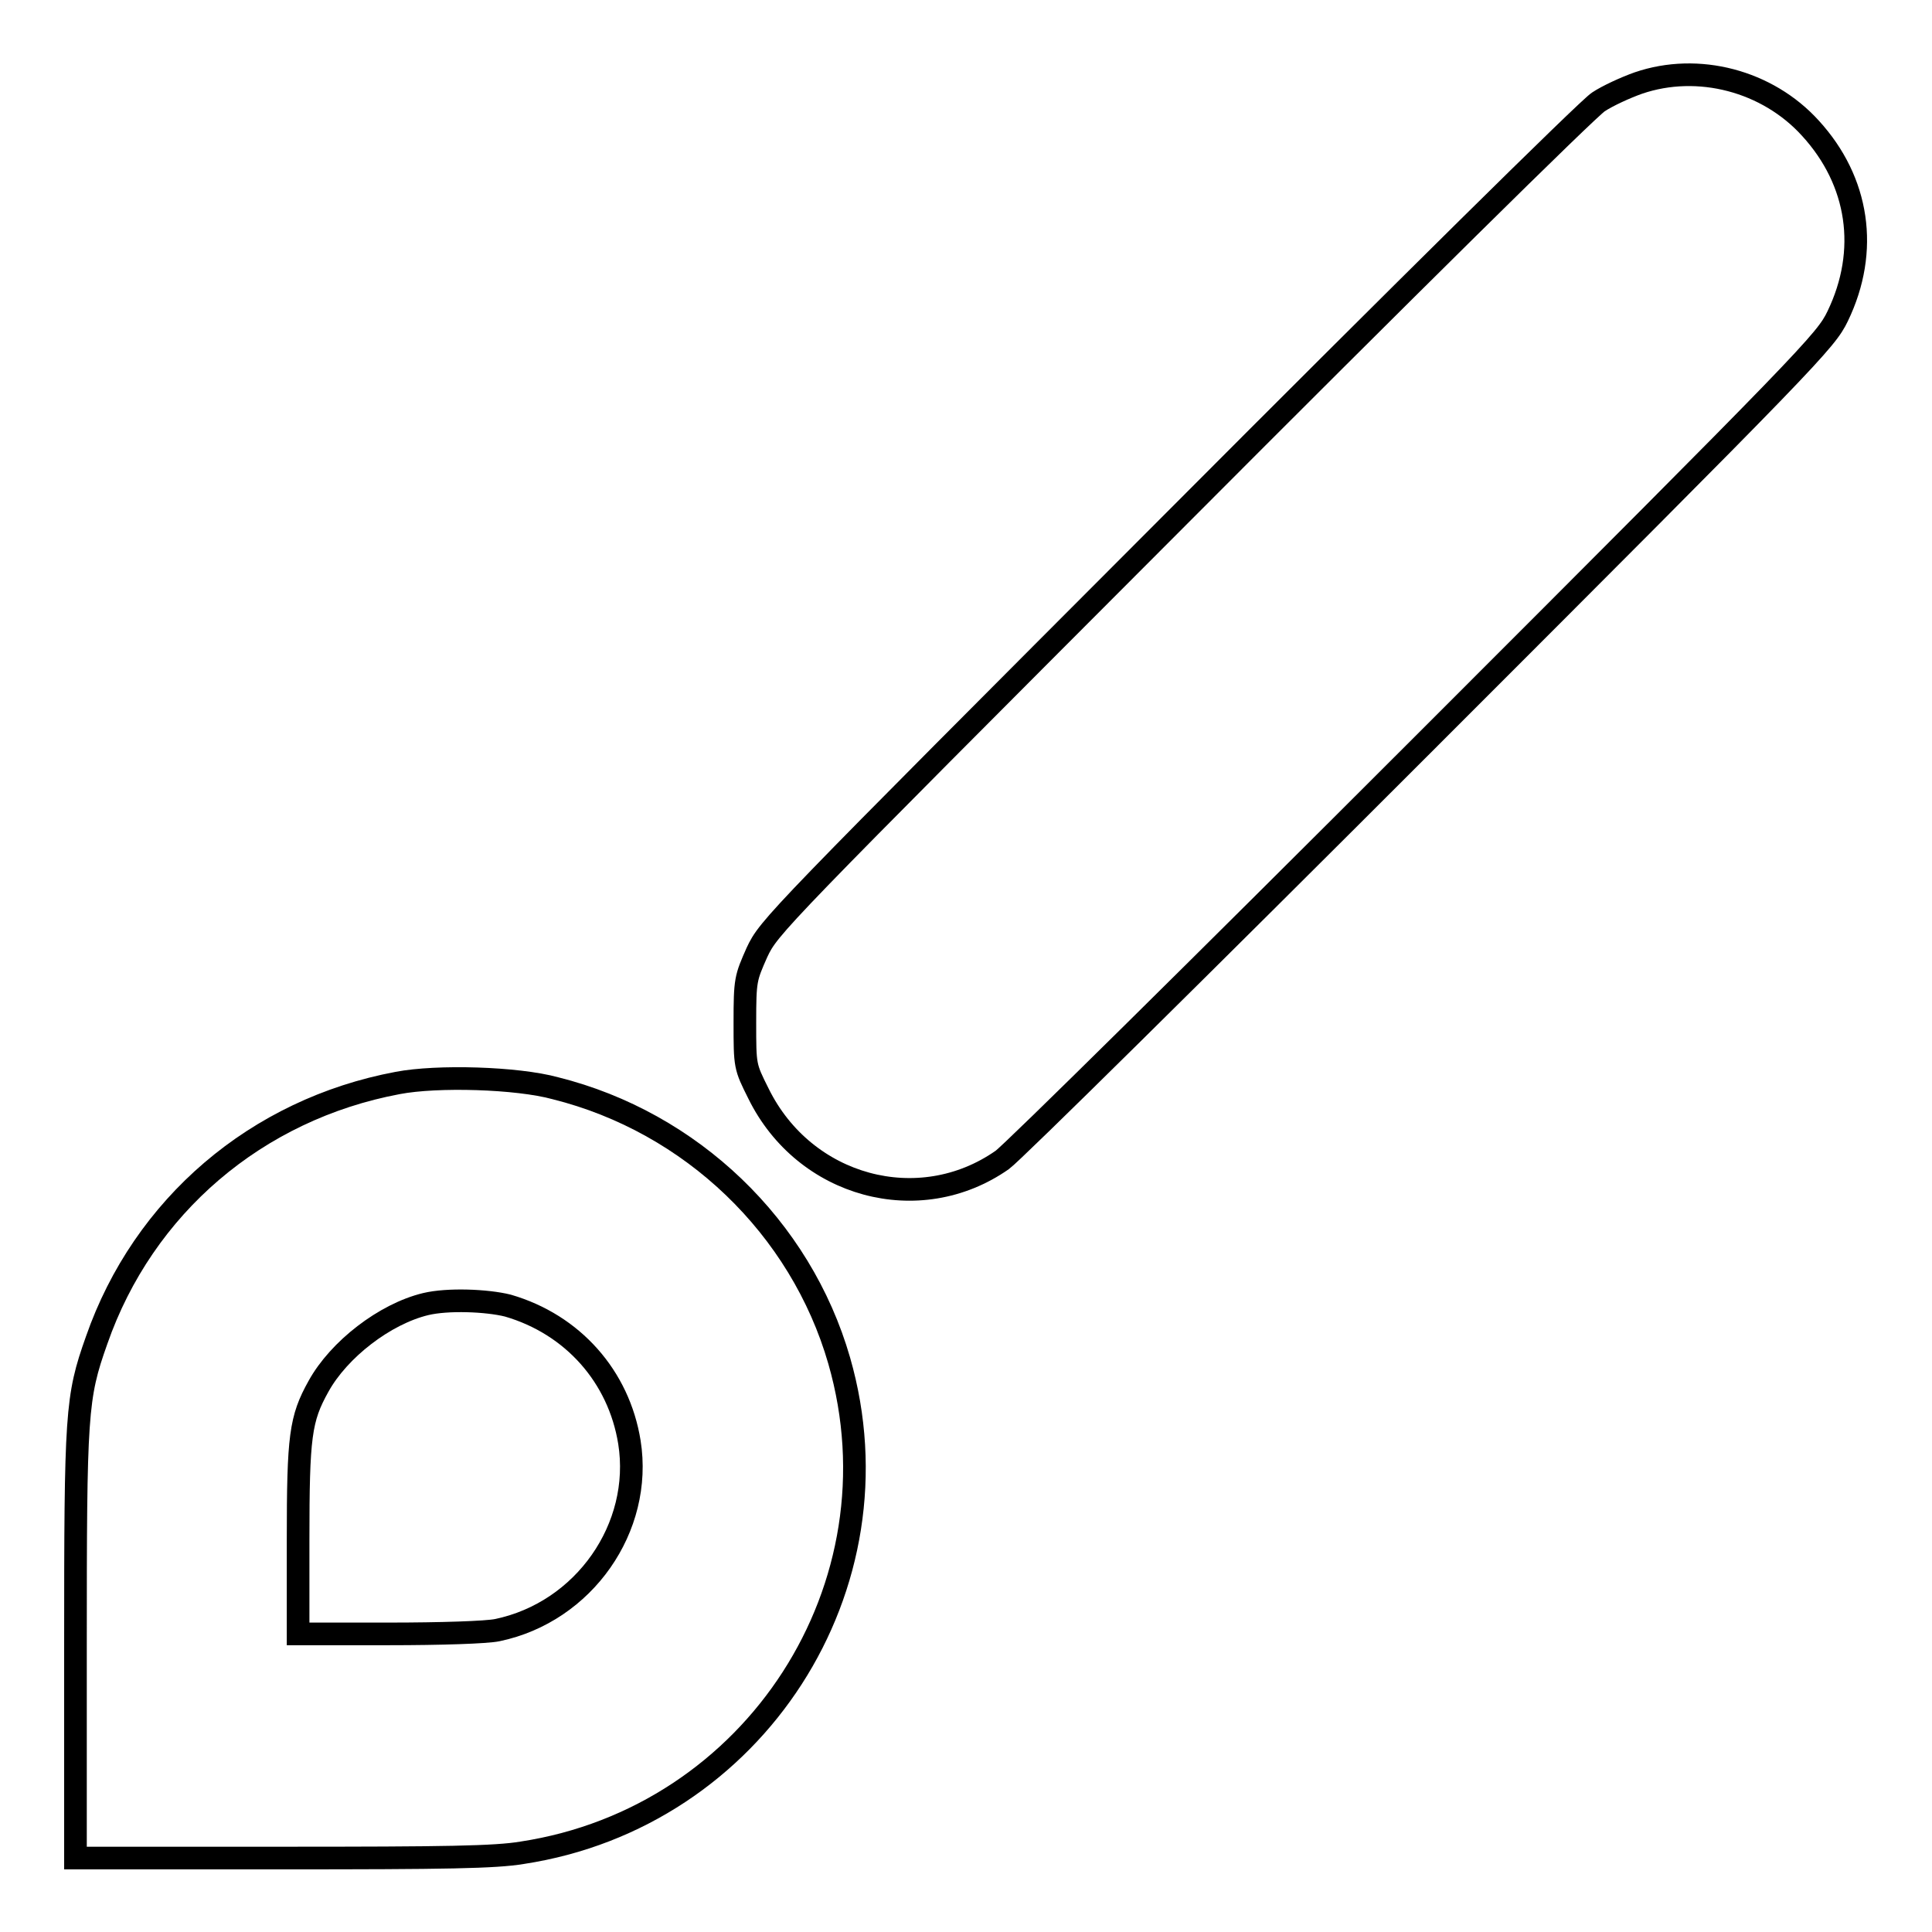
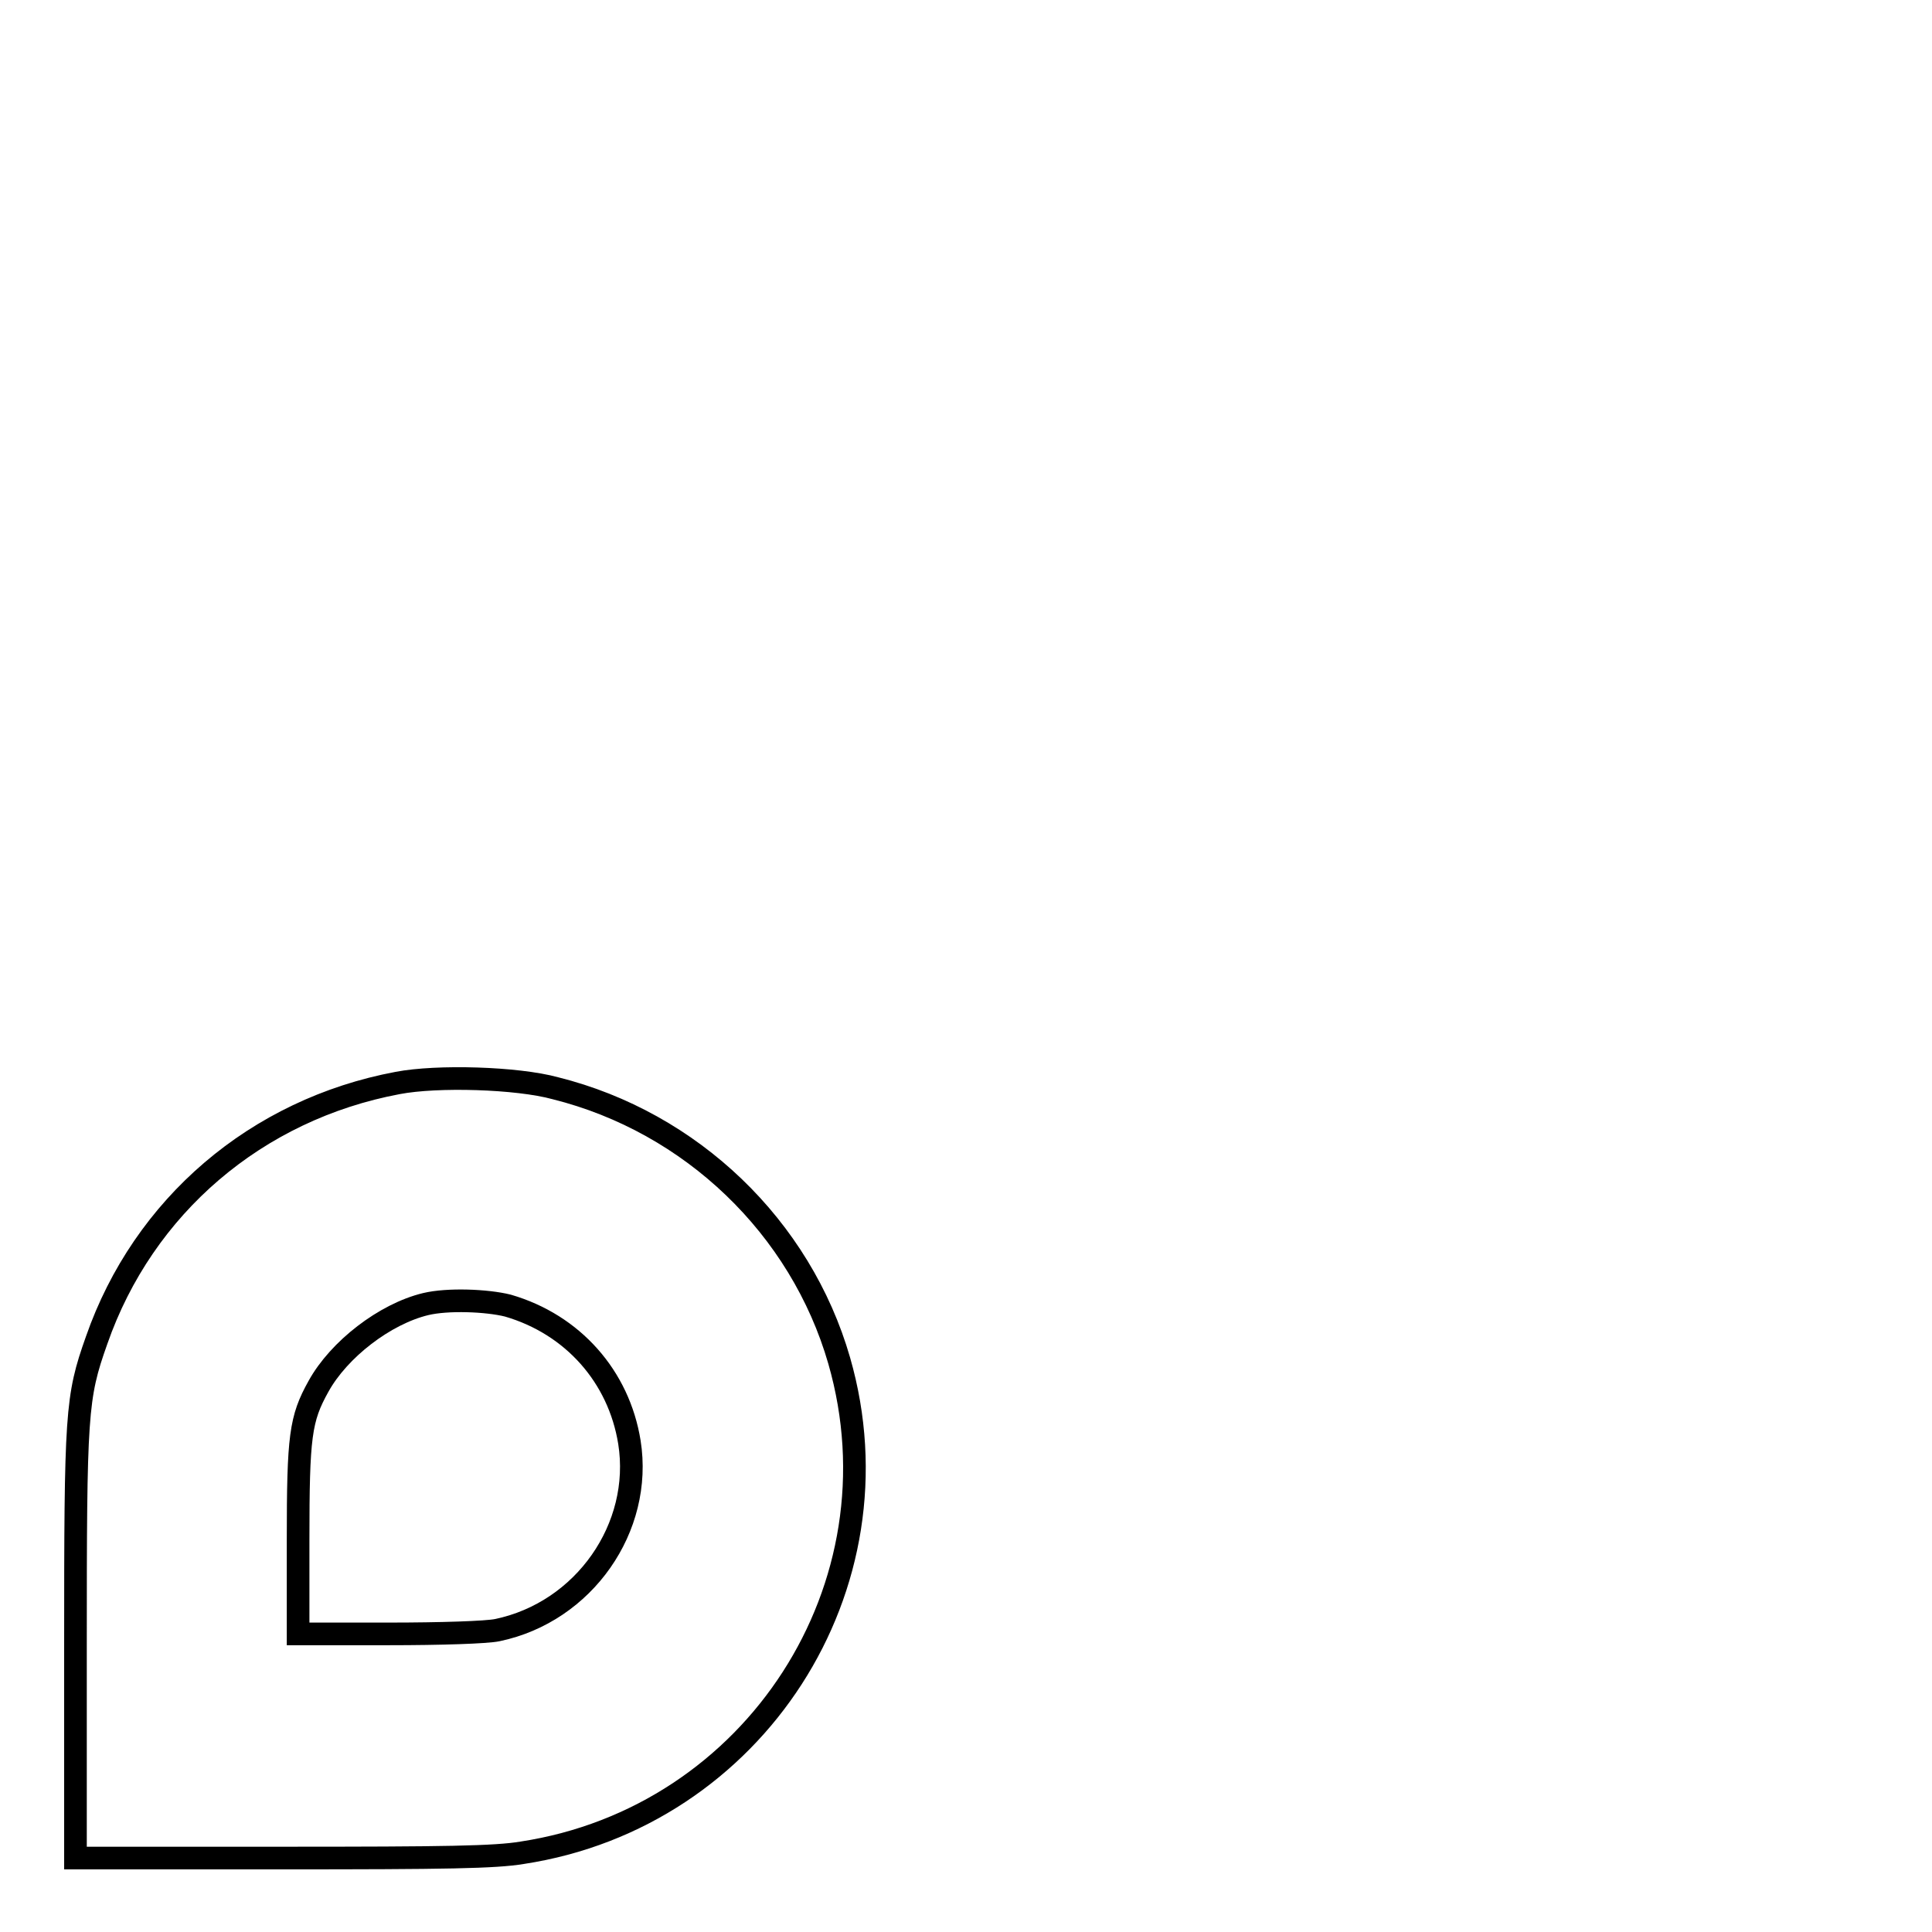
<svg xmlns="http://www.w3.org/2000/svg" version="1.1" x="0px" y="0px" viewBox="0 0 256 256" enable-background="new 0 0 256 256" xml:space="preserve">
  <g>
    <g>
      <g>
-         <path stroke-width="3" fill-opacity="0" stroke="#000000" d="M217.1,11c-1.7,0.6-4.1,1.7-5.3,2.5c-1.3,0.8-26.3,25.5-56.1,55.4c-53.2,53.3-53.8,53.9-55.4,57.3c-1.5,3.4-1.6,3.6-1.6,9.3c0,5.8,0,5.8,1.8,9.4c6.1,12.4,21.3,16.5,32.3,8.8c1.3-0.9,26.3-25.6,55.7-55c51.7-51.7,53.4-53.5,55-56.8c4.2-8.7,2.8-17.9-3.6-24.9C234.2,10.7,225,8.3,217.1,11z" />
        <path stroke-width="3" fill-opacity="0" stroke="#000000" d="M52.7,143.5C34,147,19,159.8,12.8,177.6c-2.7,7.6-2.8,9.6-2.8,40.5v28.1h27.4c21.7,0,28.2-0.1,31.8-0.7c30.8-4.7,50.6-35.3,42-65.2c-5.1-17.7-19.6-31.6-37.6-36.1C68.5,142.8,57.9,142.5,52.7,143.5z M67.3,173c8.6,2.5,14.7,9.4,16.1,18.1c1.8,11.3-6,22.5-17.5,24.9c-1.4,0.3-7.5,0.5-14.4,0.5h-12V204c0-13.7,0.3-16,2.7-20.3c2.7-4.9,8.8-9.6,14.2-10.9C59.3,172.1,64.5,172.3,67.3,173z" />
      </g>
    </g>
  </g>
</svg>